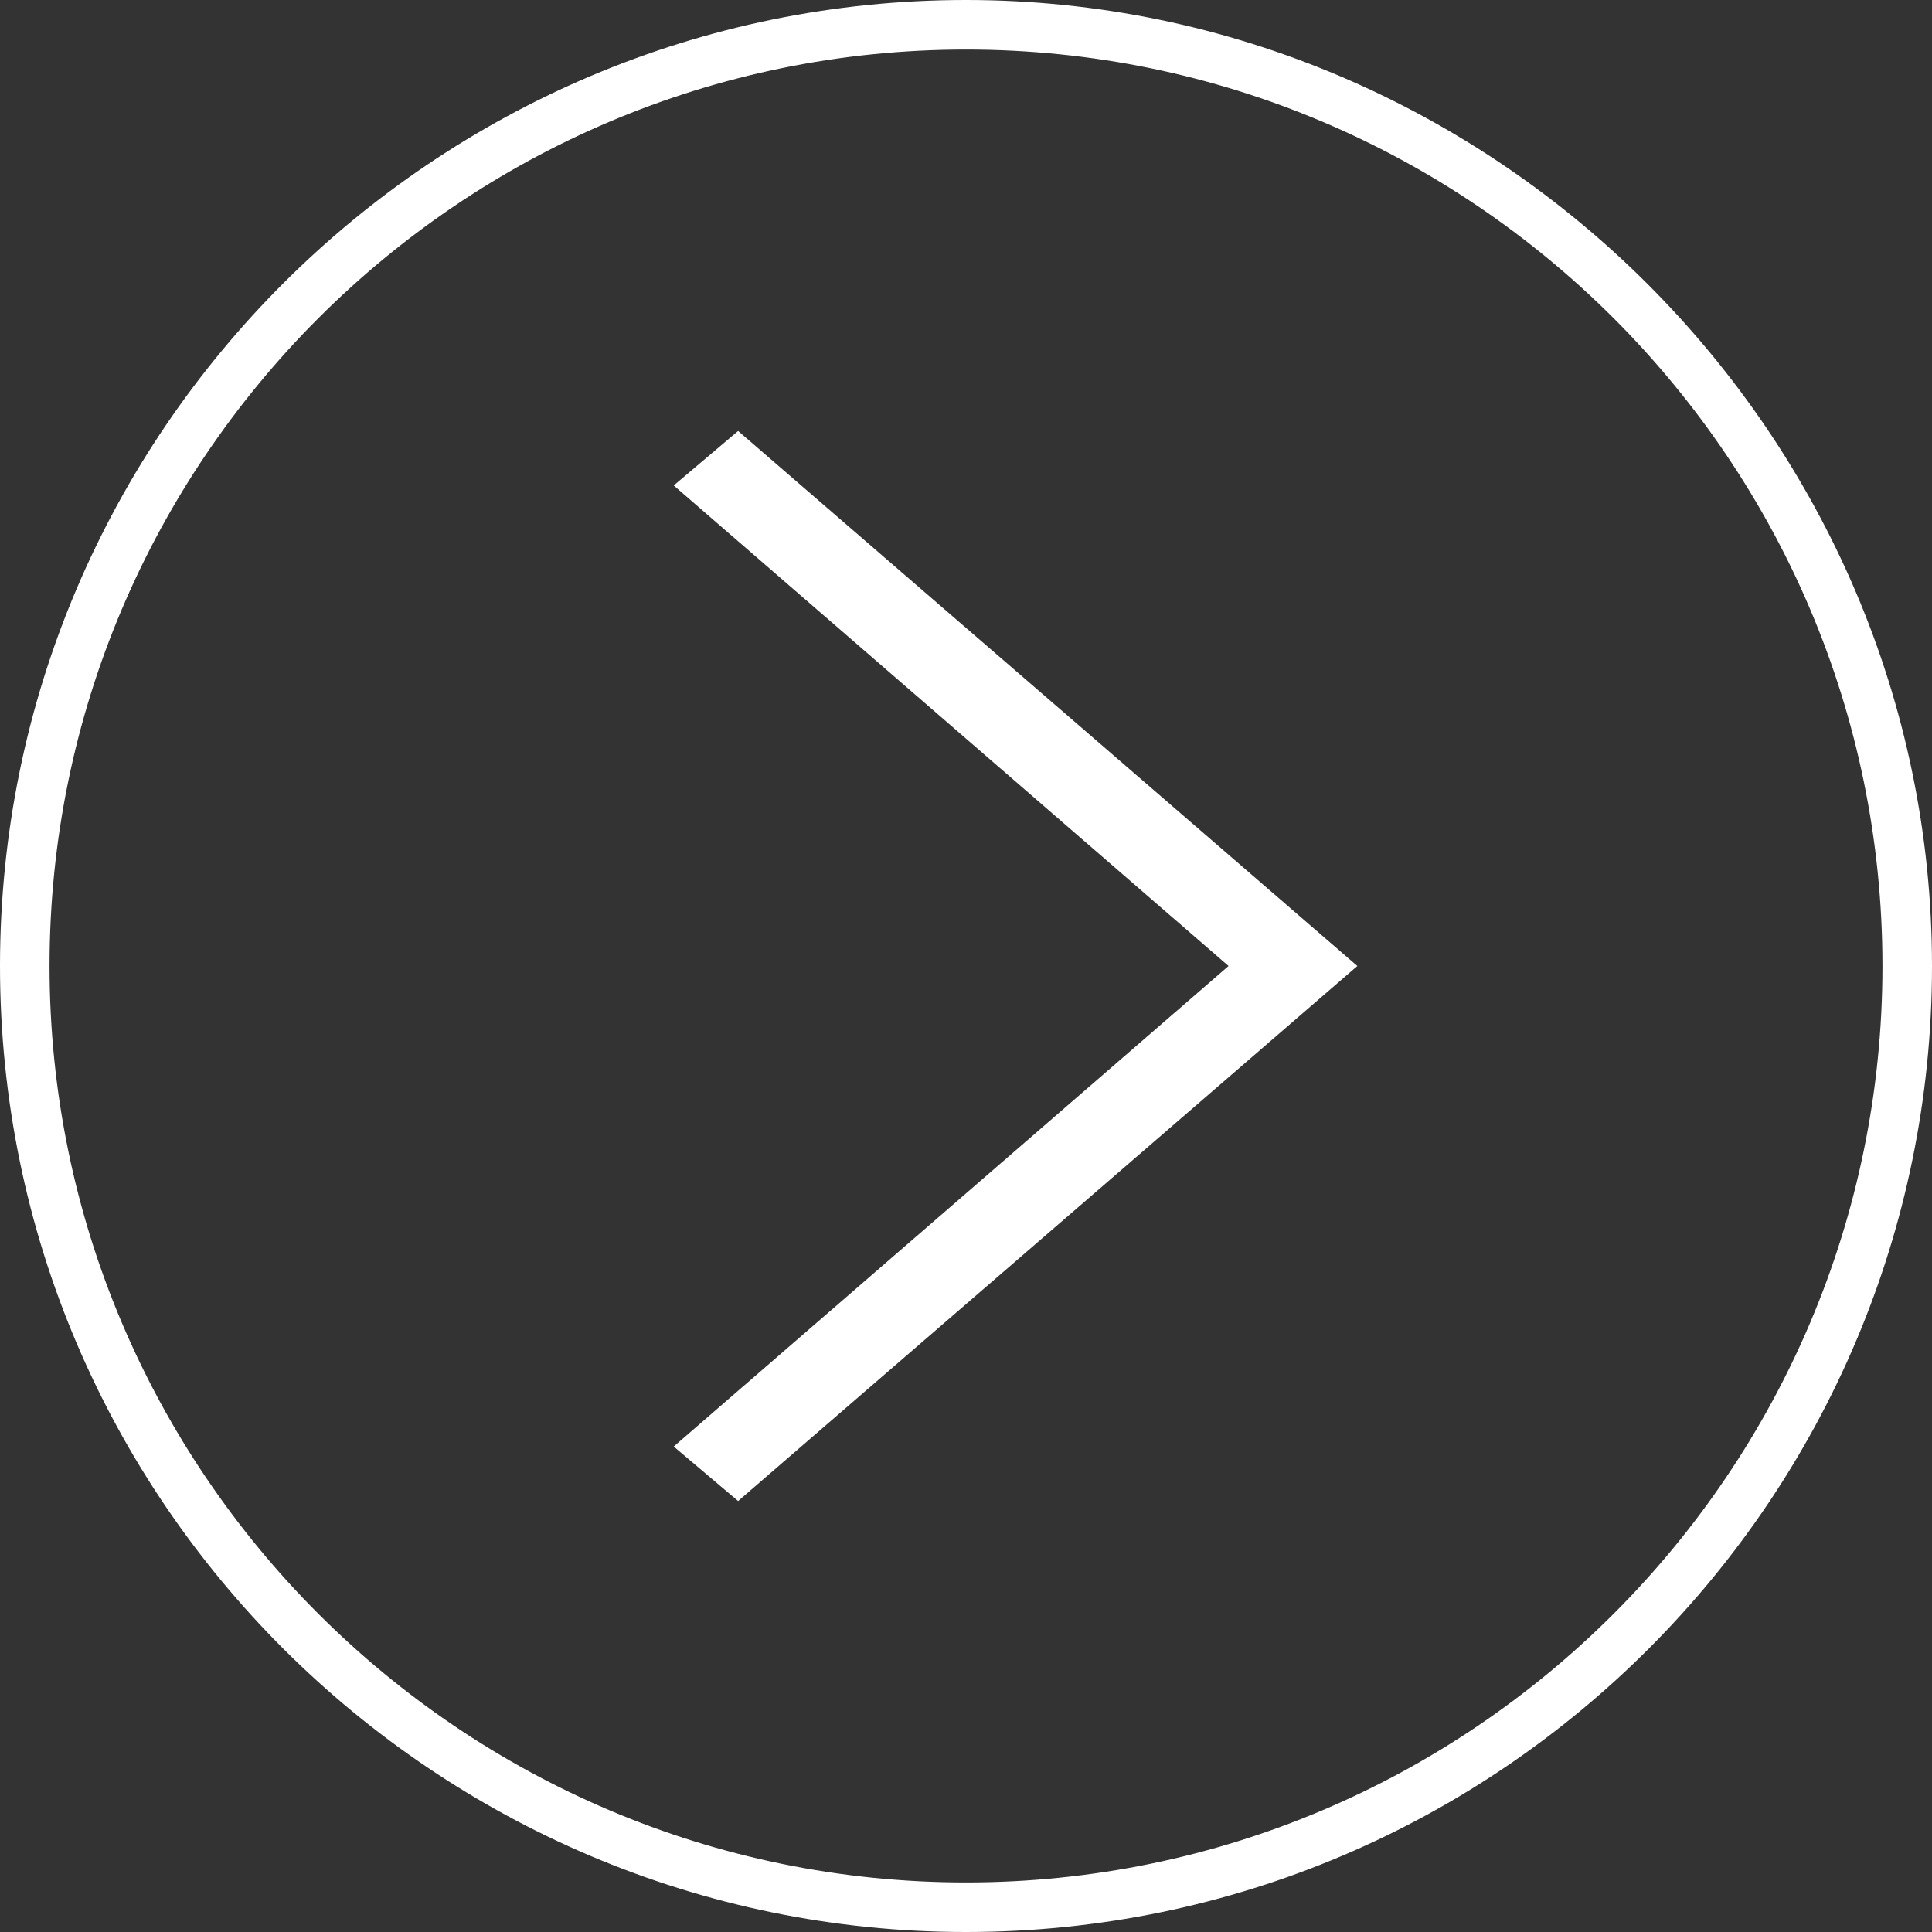
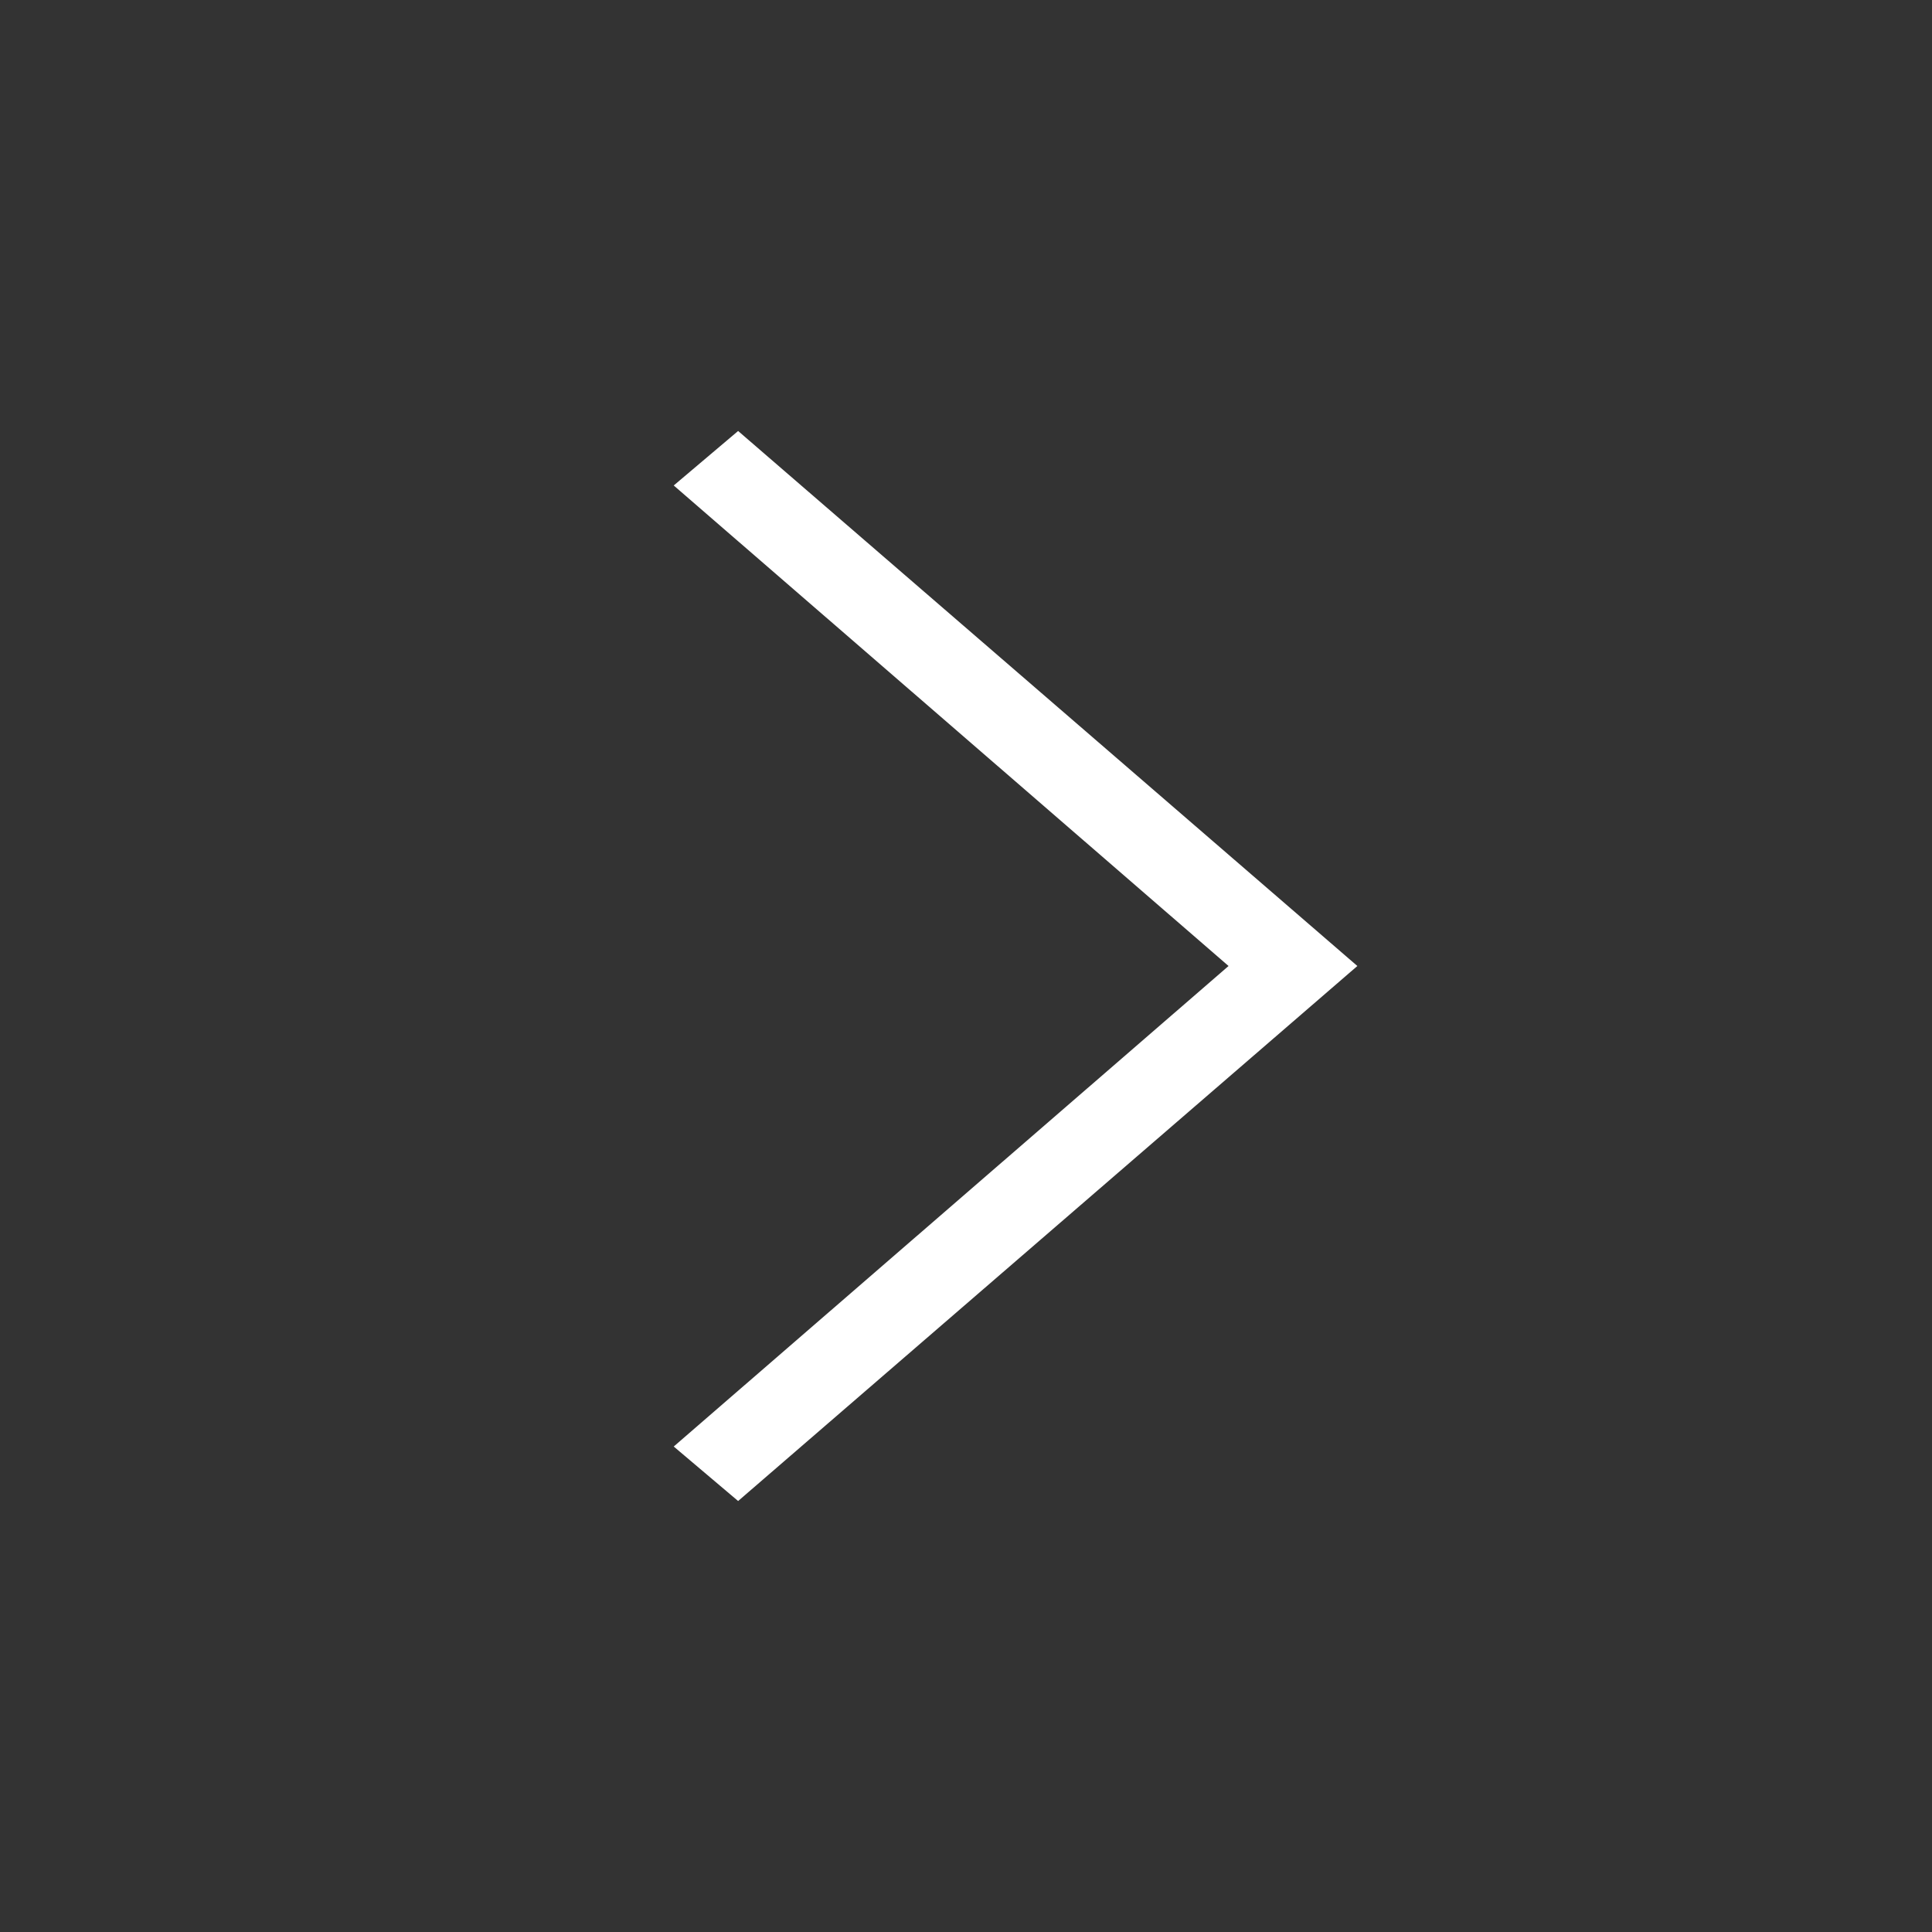
<svg xmlns="http://www.w3.org/2000/svg" version="1.1" id="b" x="0px" y="0px" viewBox="0 0 39 39" style="enable-background:new 0 0 39 39;" xml:space="preserve">
  <rect x="0" y="0" width="39" height="39" fill="#333333" stroke="none" />
  <style type="text/css">
	.st0{fill:#FFFFFF;}
</style>
-   <path class="st0" d="M19.5,39C8.8,39,0,30.3,0,19.5S8.8,0,19.5,0S39,8.8,39,19.5S30.3,39,19.5,39L19.5,39z M19.5,1  C9.3,1,1,9.3,1,19.5S9.3,38,19.5,38S38,29.7,38,19.5S29.7,1,19.5,1z" />
  <polygon class="st0" points="14.9,30.3 13.6,29.2 24.8,19.5 13.6,9.8 14.9,8.7 27.4,19.5 " />
</svg>